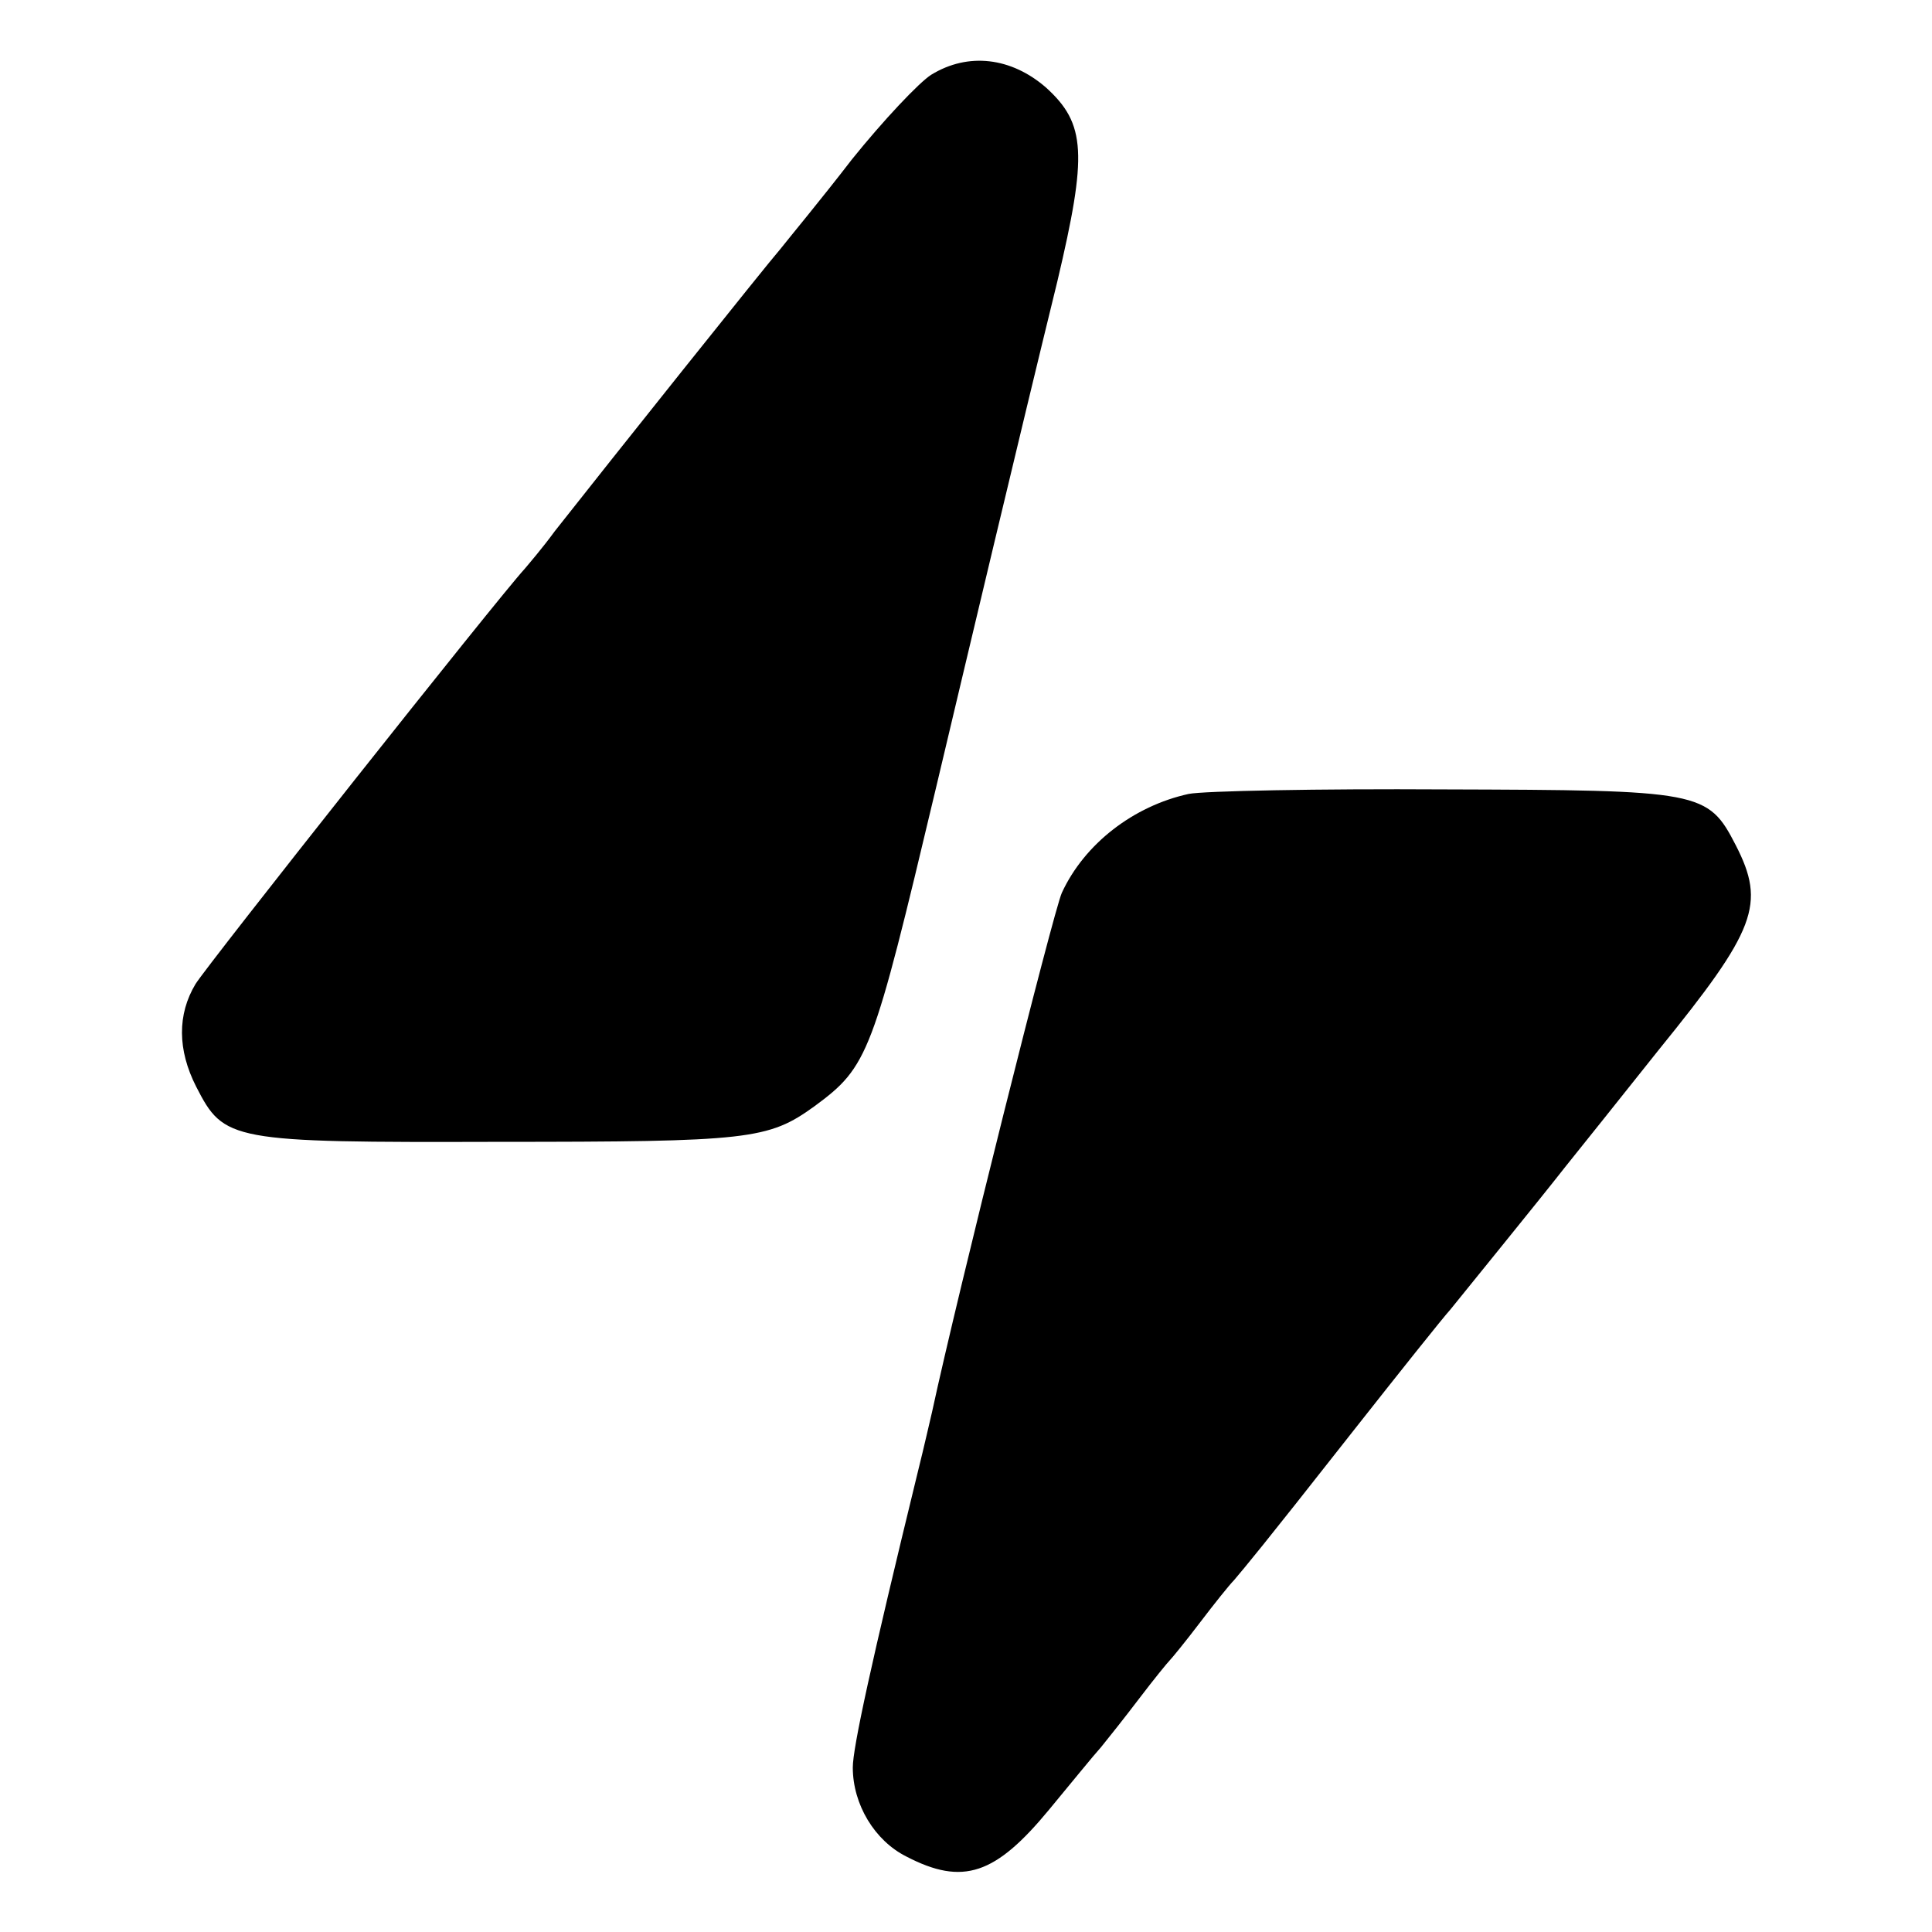
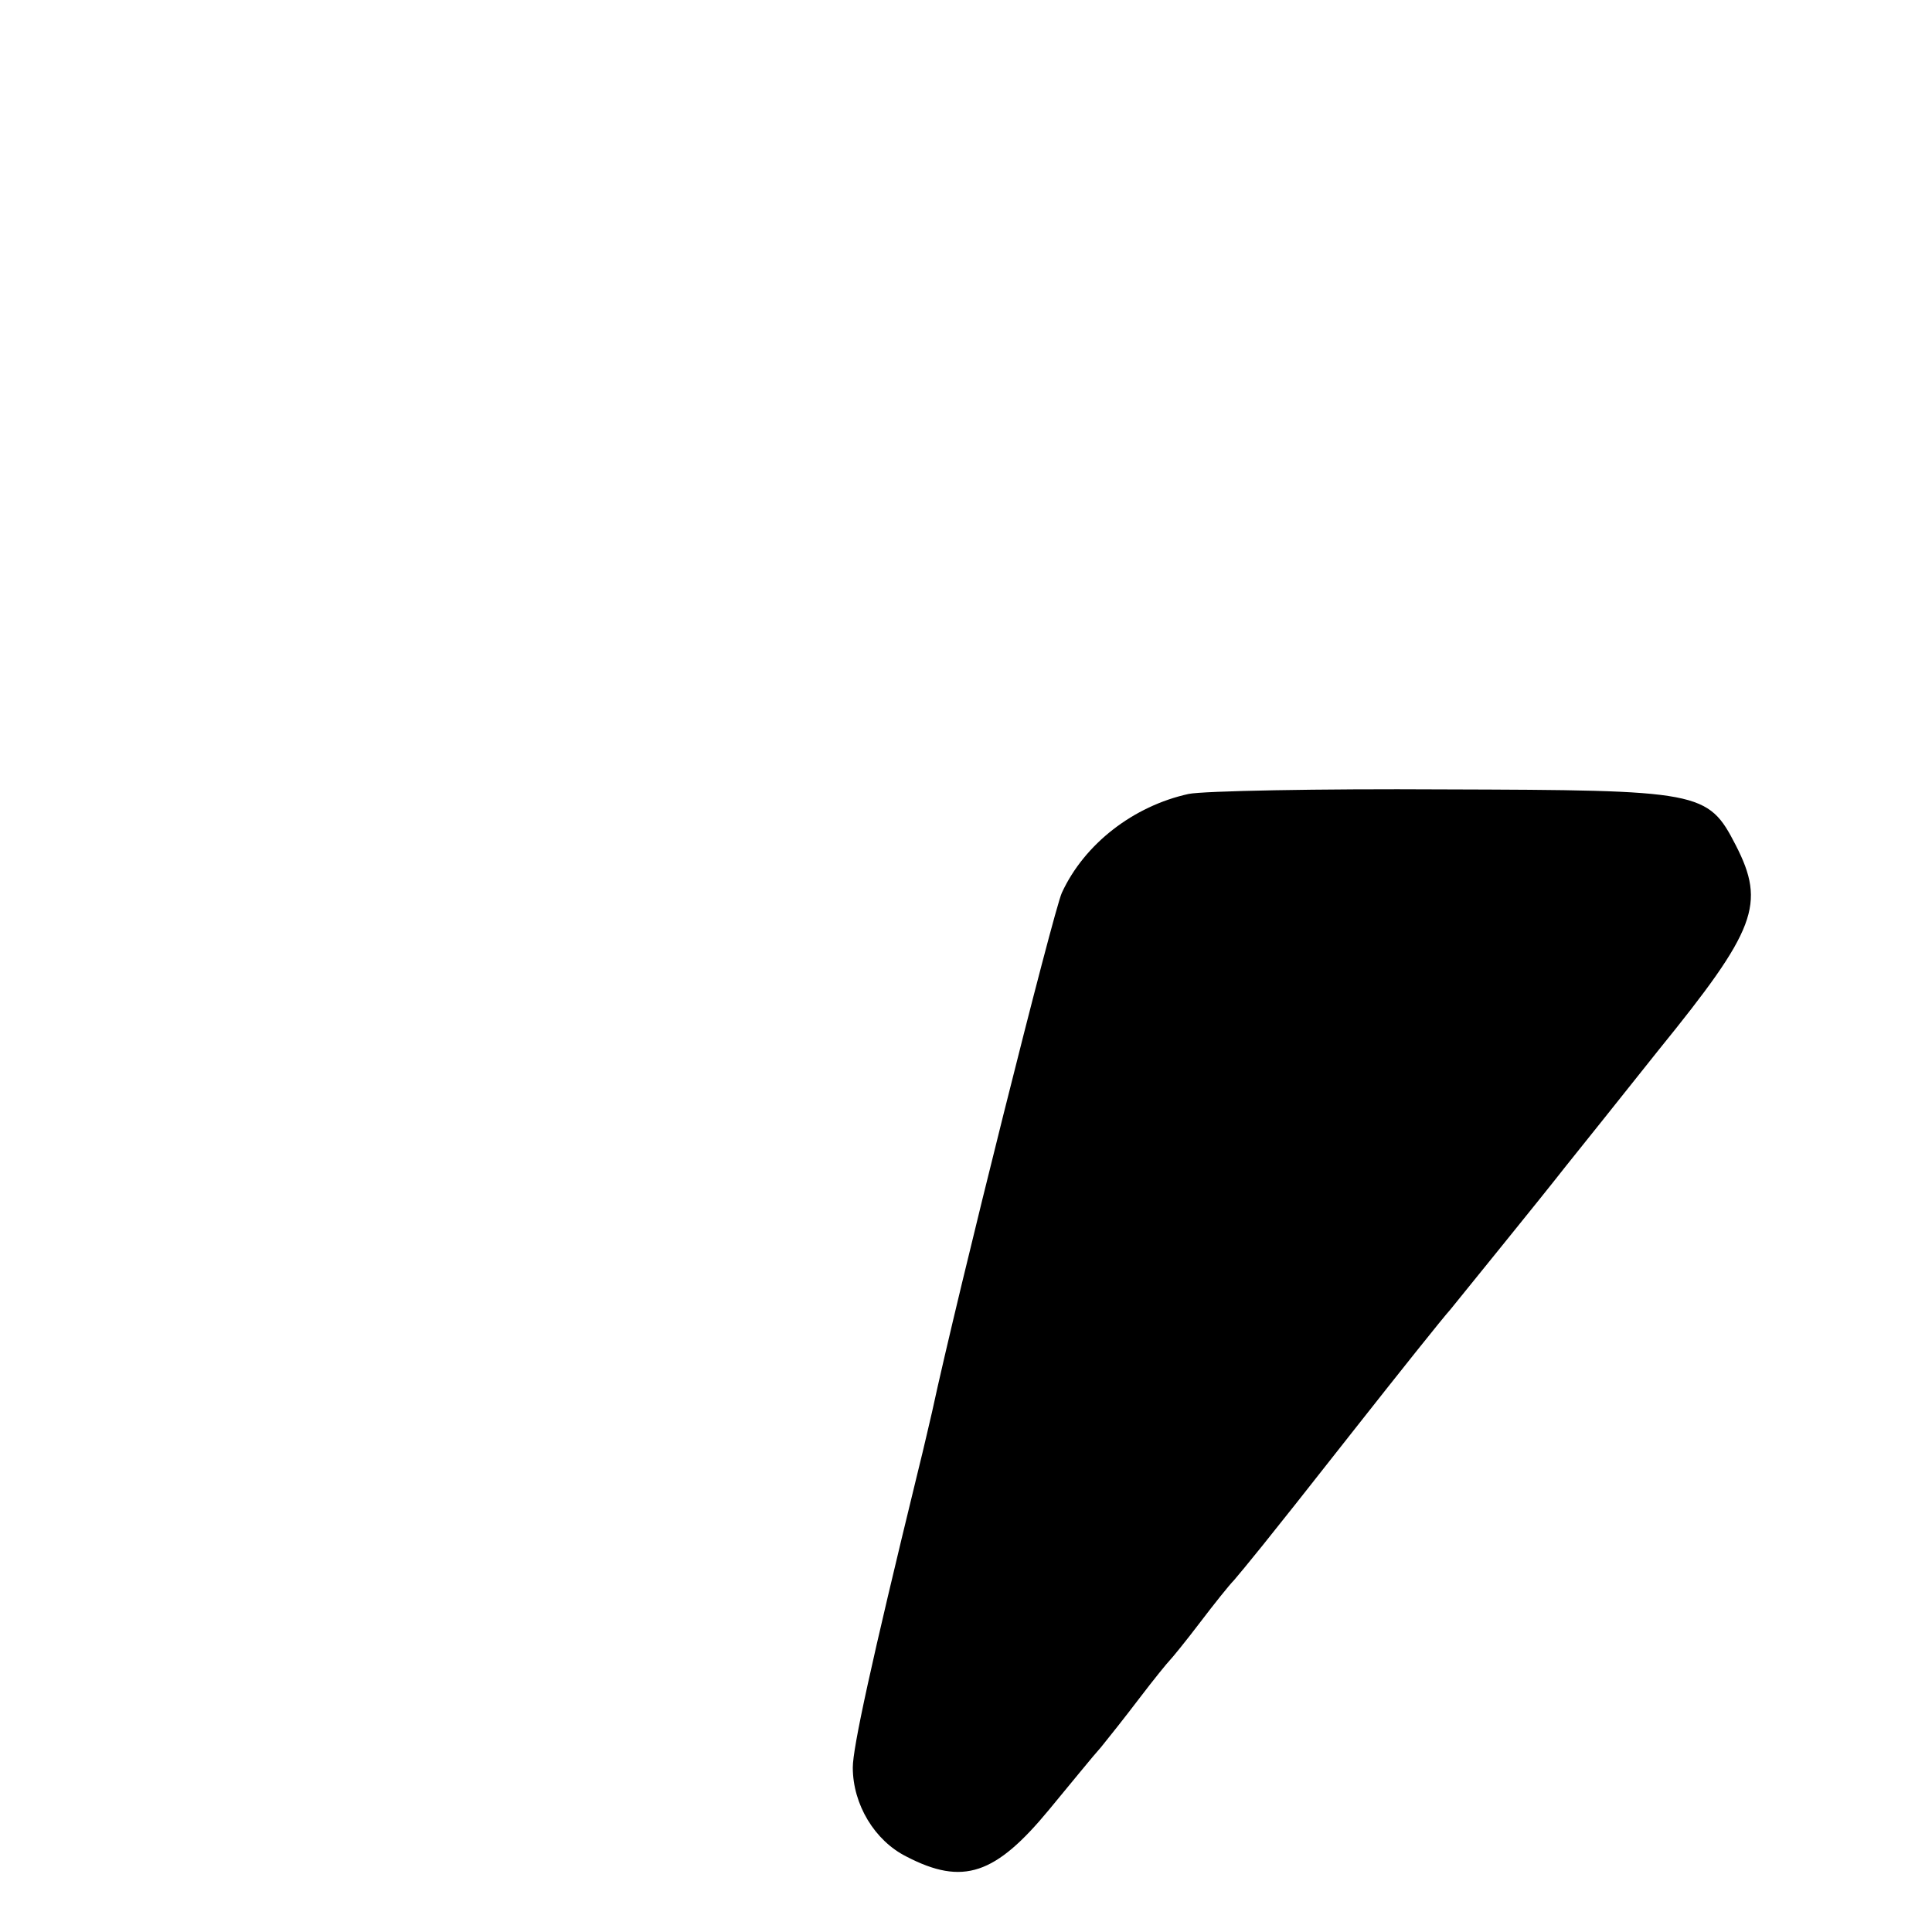
<svg xmlns="http://www.w3.org/2000/svg" version="1.0" width="256pt" height="256pt" viewBox="0 0 256 256" preserveAspectRatio="xMidYMid meet">
  <g transform="translate(0,256) scale(0.1,-0.1)" fill="#000000" stroke="none">
-     <path d="M1234 2461 c-16 -10 -64 -61 -105 -112 -40 -52 -84 -105 -95 -119 -20 -23 -225 -280 -299 -374 -16 -22 -35 -44 -40 -50 -35 -38 -420 -524 -436 -550 -24 -40 -24 -87 1 -136 37 -72 44 -74 400 -73 333 0 358 3 419 47 72 53 77 68 161 421 42 177 110 464 161 672 40 169 38 209 -15 257 -46 40 -103 47 -152 17z" />
    <path d="M1575 1508 c-73 -16 -138 -66 -168 -131 -11 -24 -138 -530 -172 -688 -2 -8 -10 -44 -19 -80 -62 -254 -86 -365 -86 -391 0 -49 29 -97 71 -118 75 -39 118 -24 189 62 29 35 59 72 69 83 9 11 32 40 51 65 19 25 37 47 40 50 3 3 21 25 40 50 19 25 39 50 45 56 16 19 34 40 155 194 63 80 122 154 132 165 20 25 113 139 153 190 17 21 72 90 123 154 129 159 142 193 102 271 -37 72 -46 73 -387 74 -166 1 -318 -2 -338 -6z" />
  </g>
</svg>